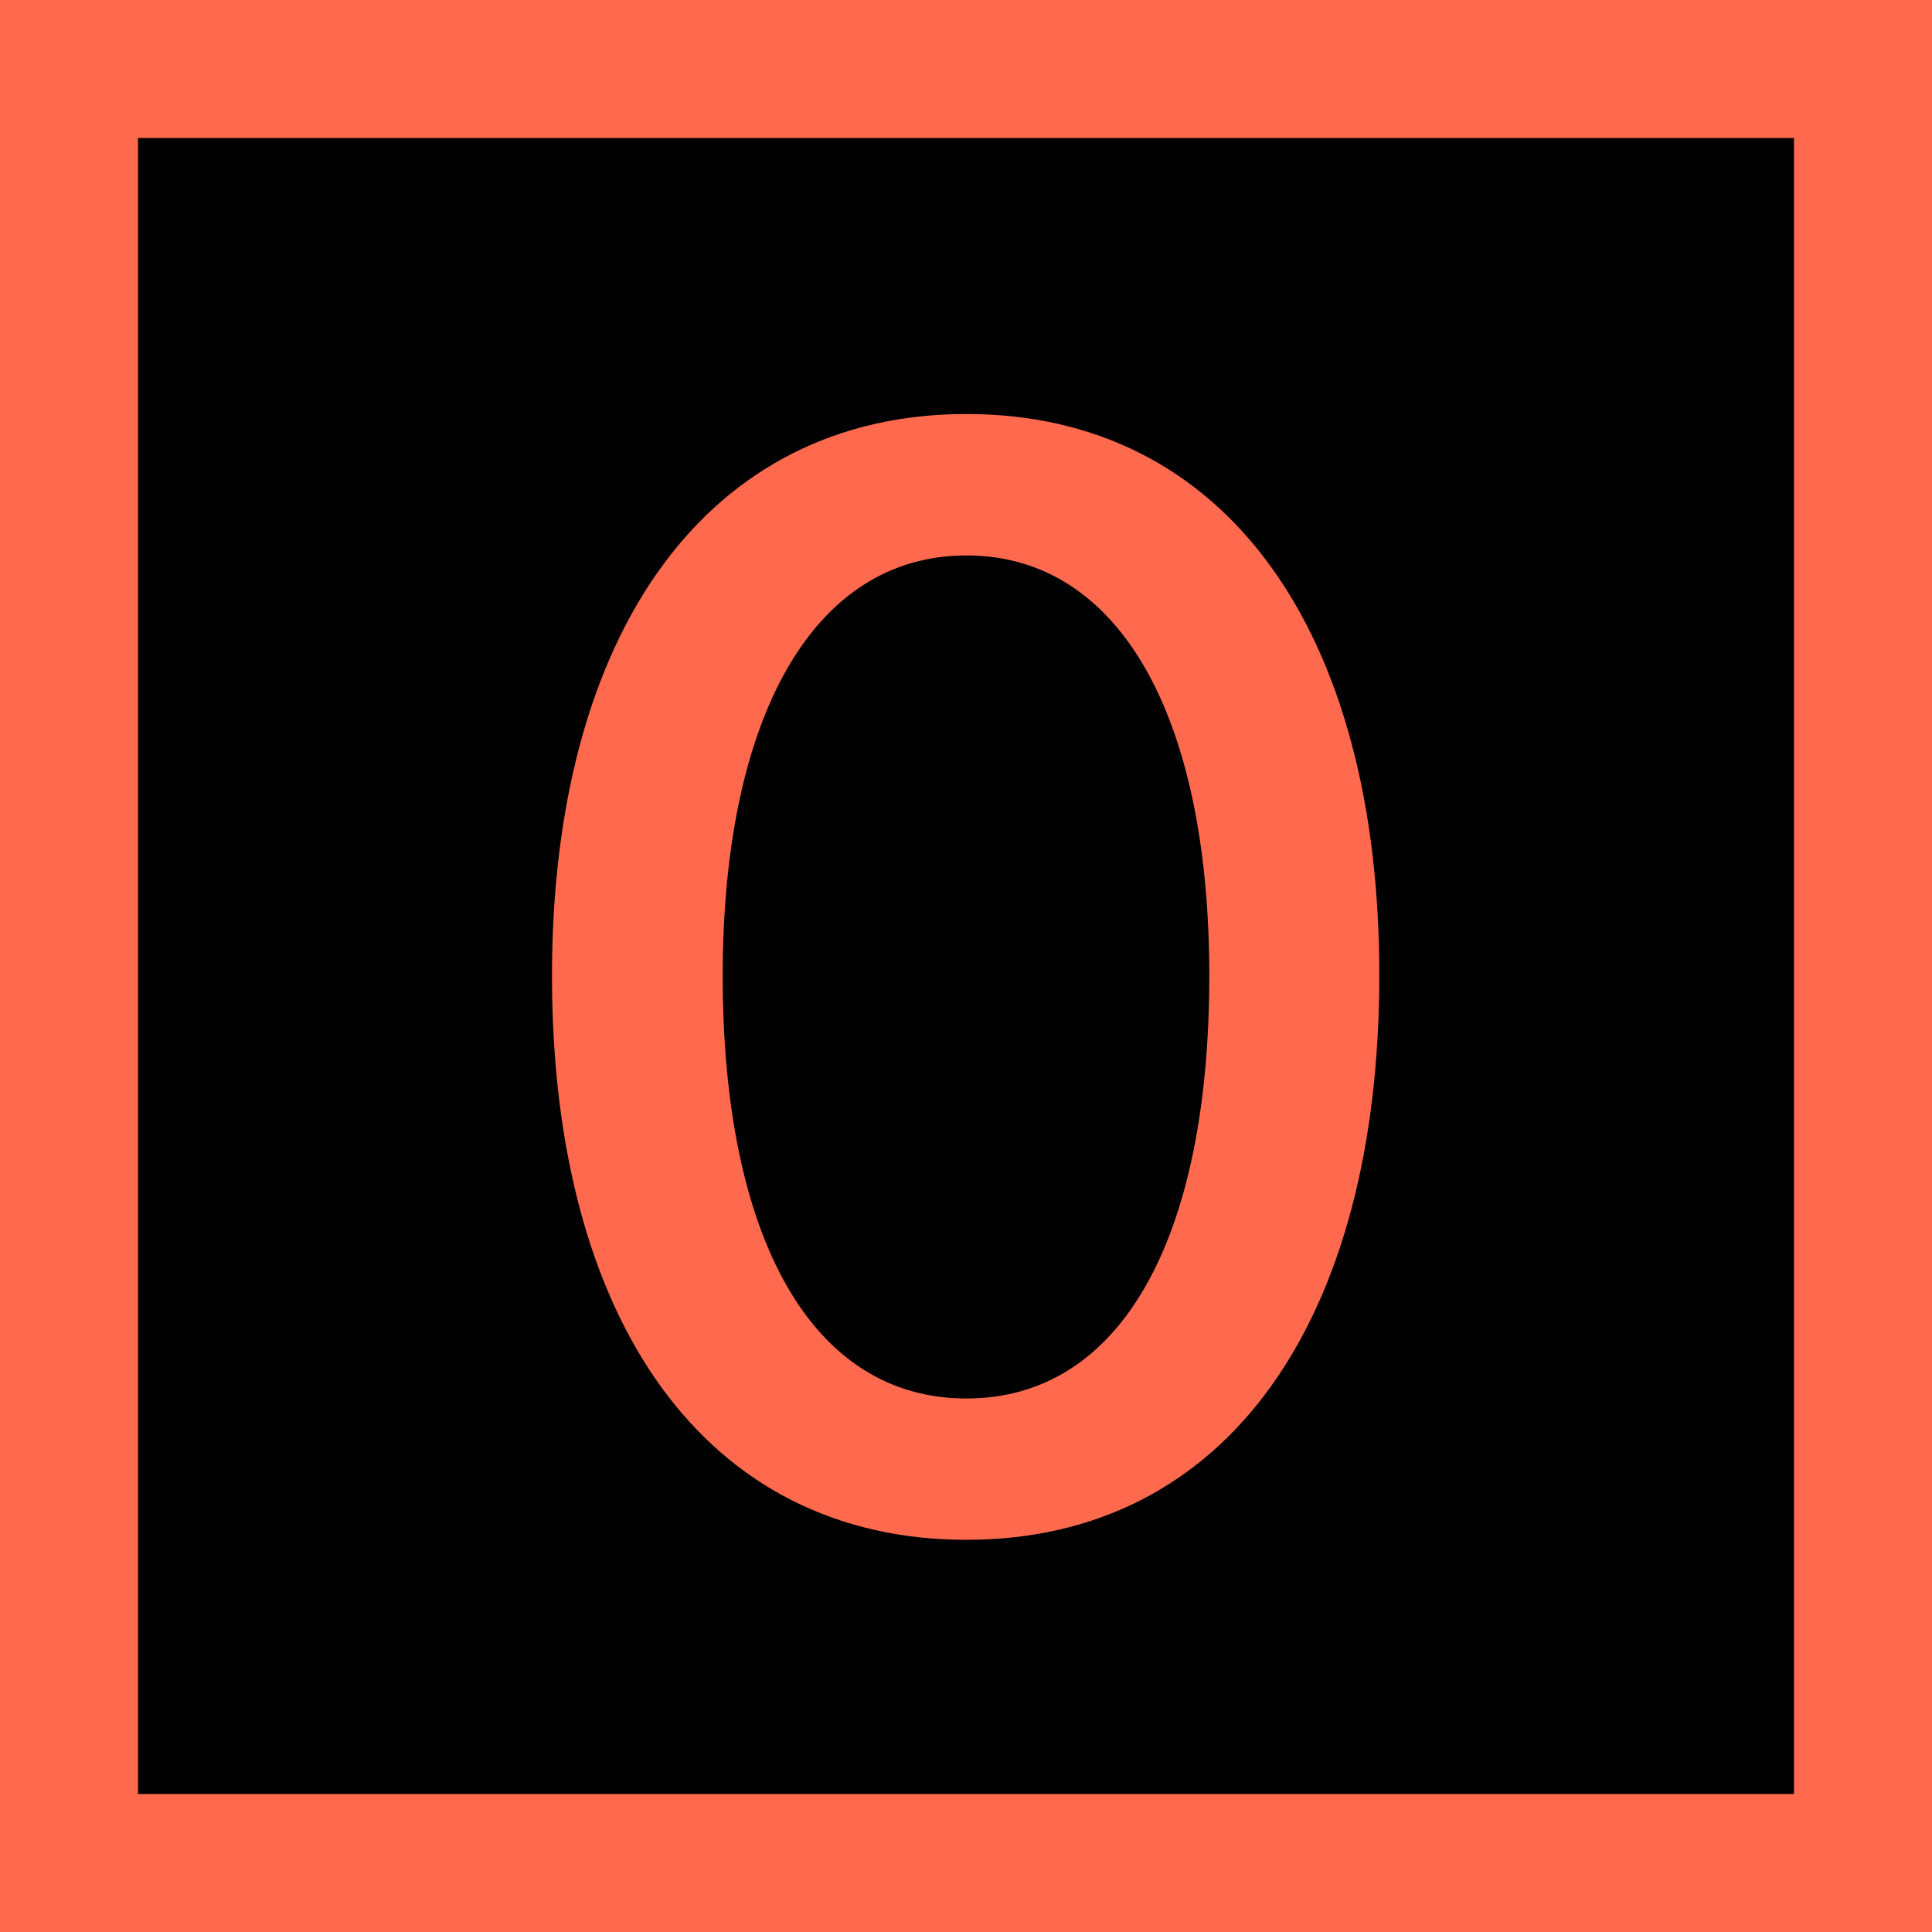
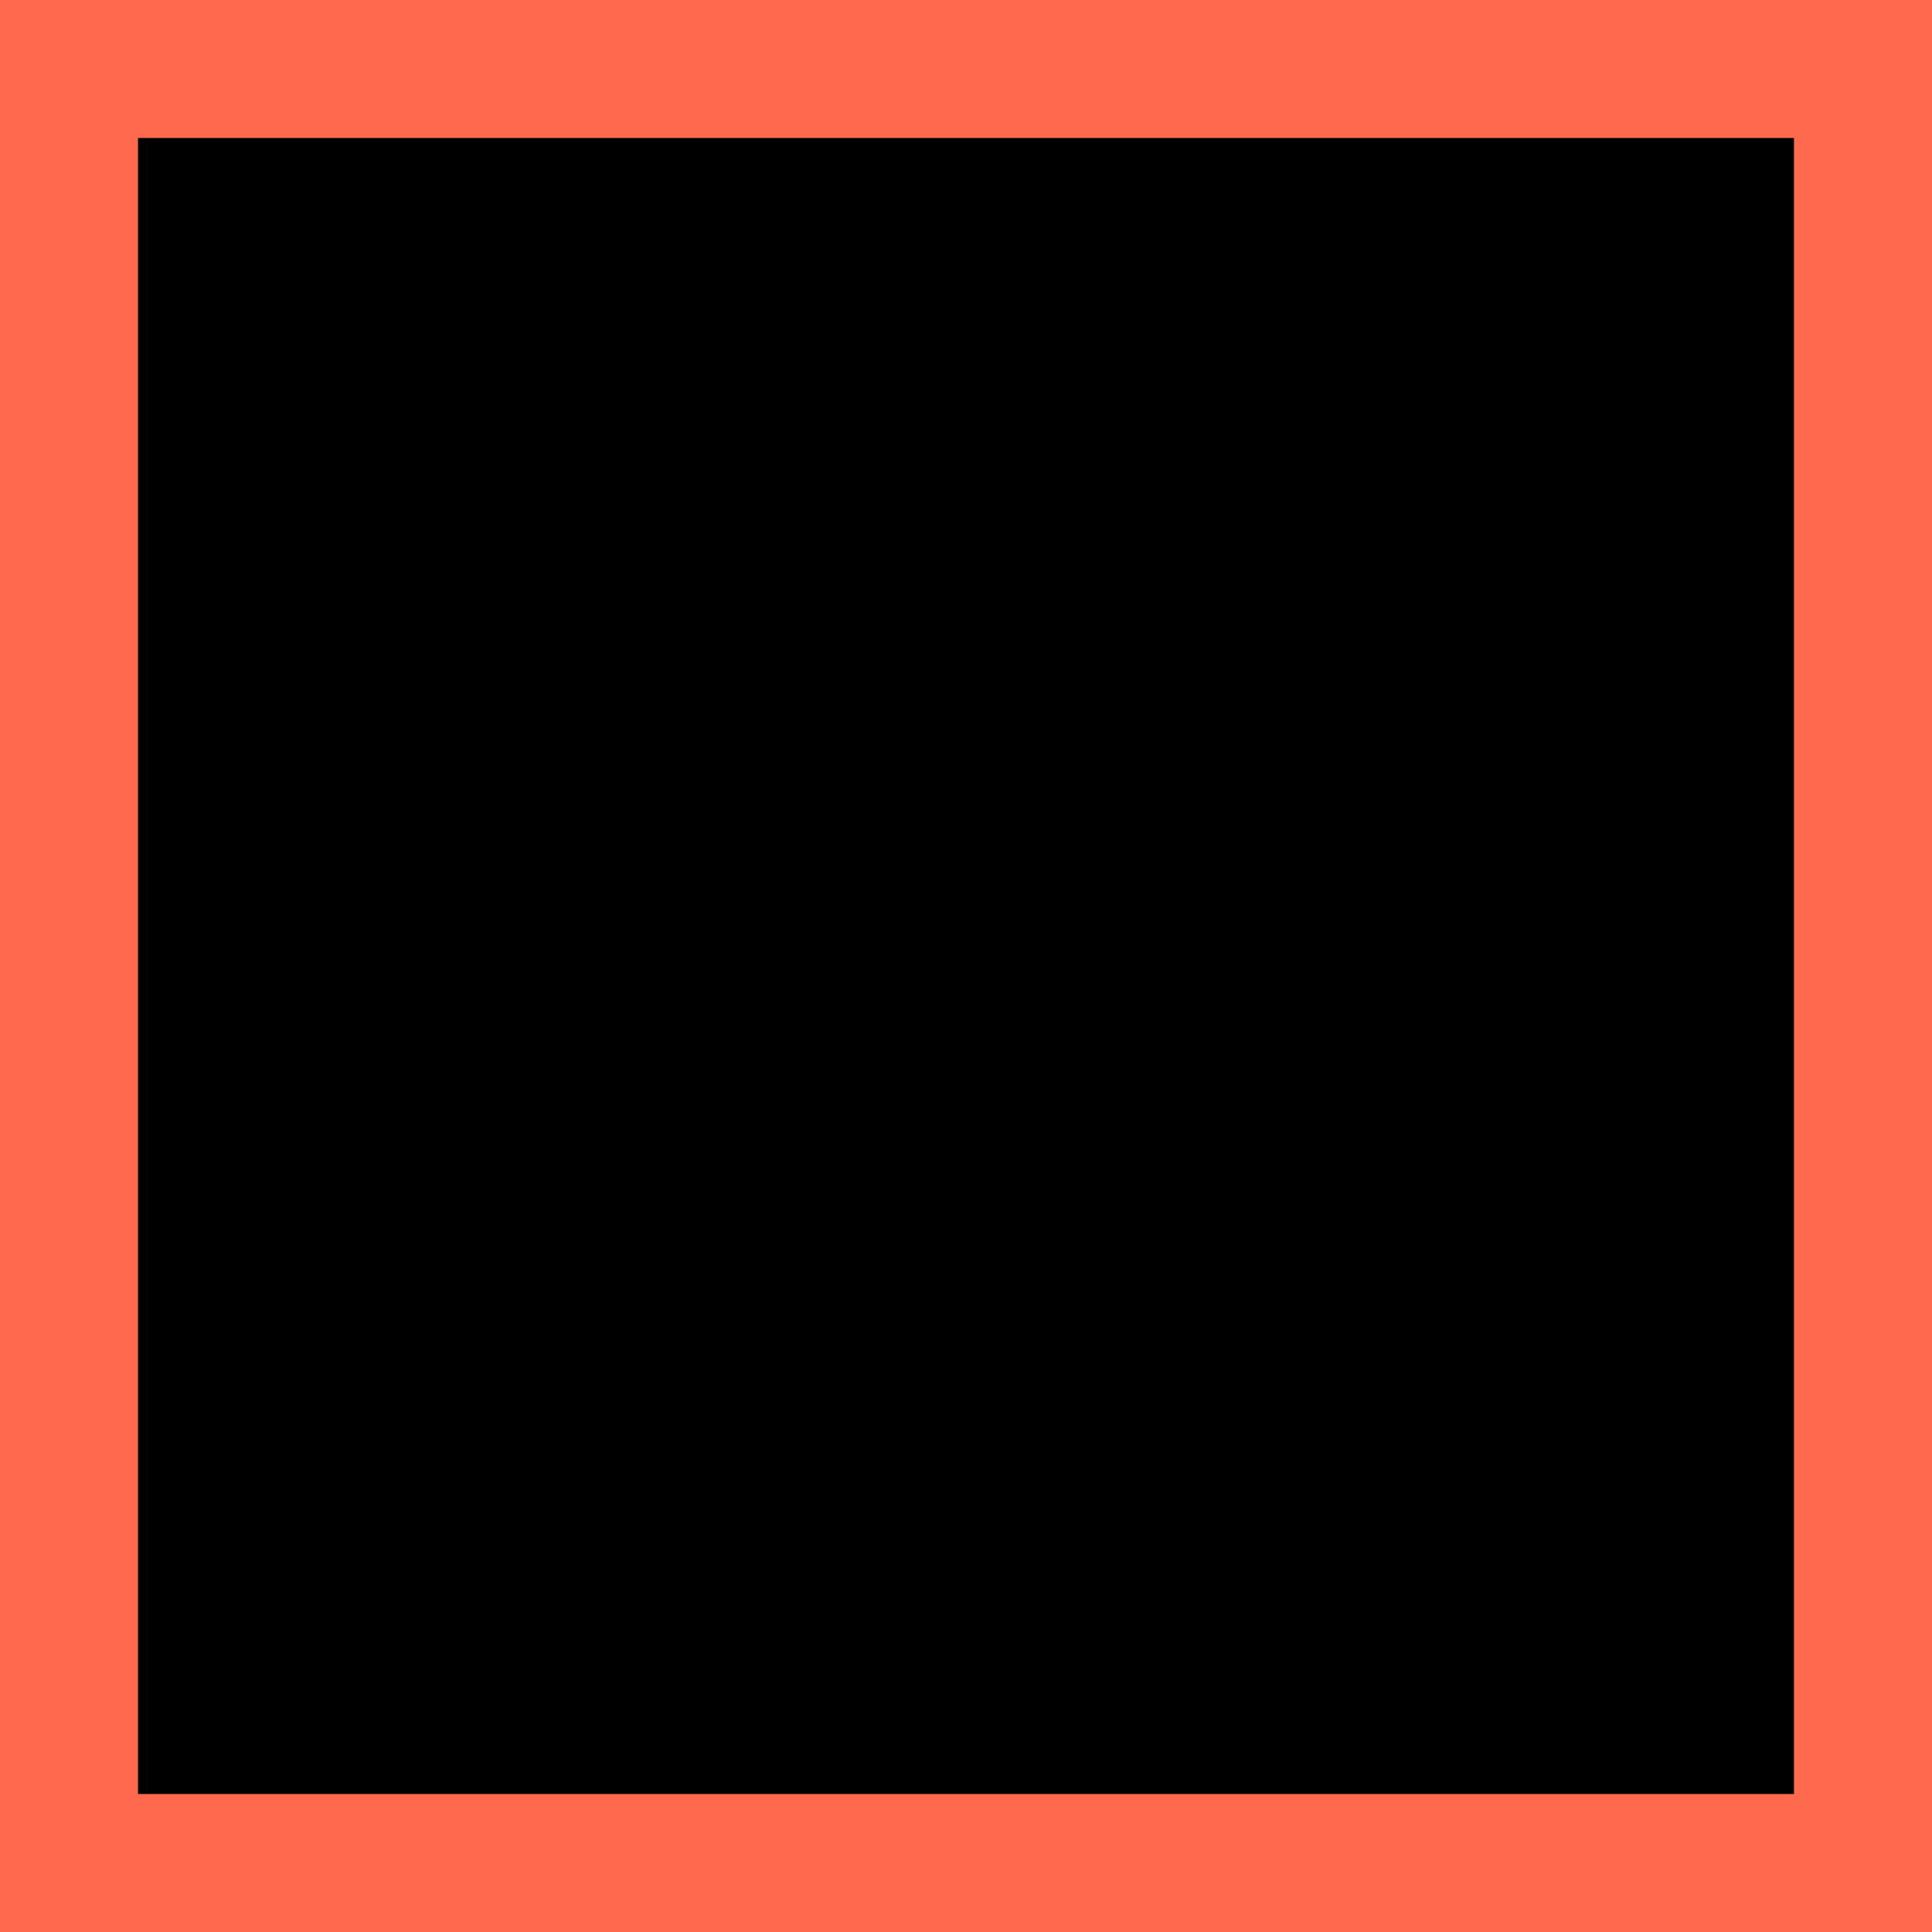
<svg xmlns="http://www.w3.org/2000/svg" width="14" height="14" viewBox="0 0 14 14" fill="none">
  <rect x="0.5" y="0.5" width="13" height="13" fill="black" stroke="#FF6A4F" />
-   <path fill-rule="evenodd" clip-rule="evenodd" d="M7.003 11.158C5.117 11.158 4 9.578 4 7.071C4 4.58 5.128 3 7.003 3C8.883 3 9.995 4.575 9.995 7.065C9.995 9.572 8.888 11.158 7.003 11.158ZM7.003 10.134C8.125 10.134 8.763 8.973 8.763 7.071C8.763 5.196 8.115 4.025 7.003 4.025C5.891 4.025 5.237 5.202 5.237 7.071C5.237 8.967 5.88 10.134 7.003 10.134Z" fill="#FF6A4F" />
</svg>